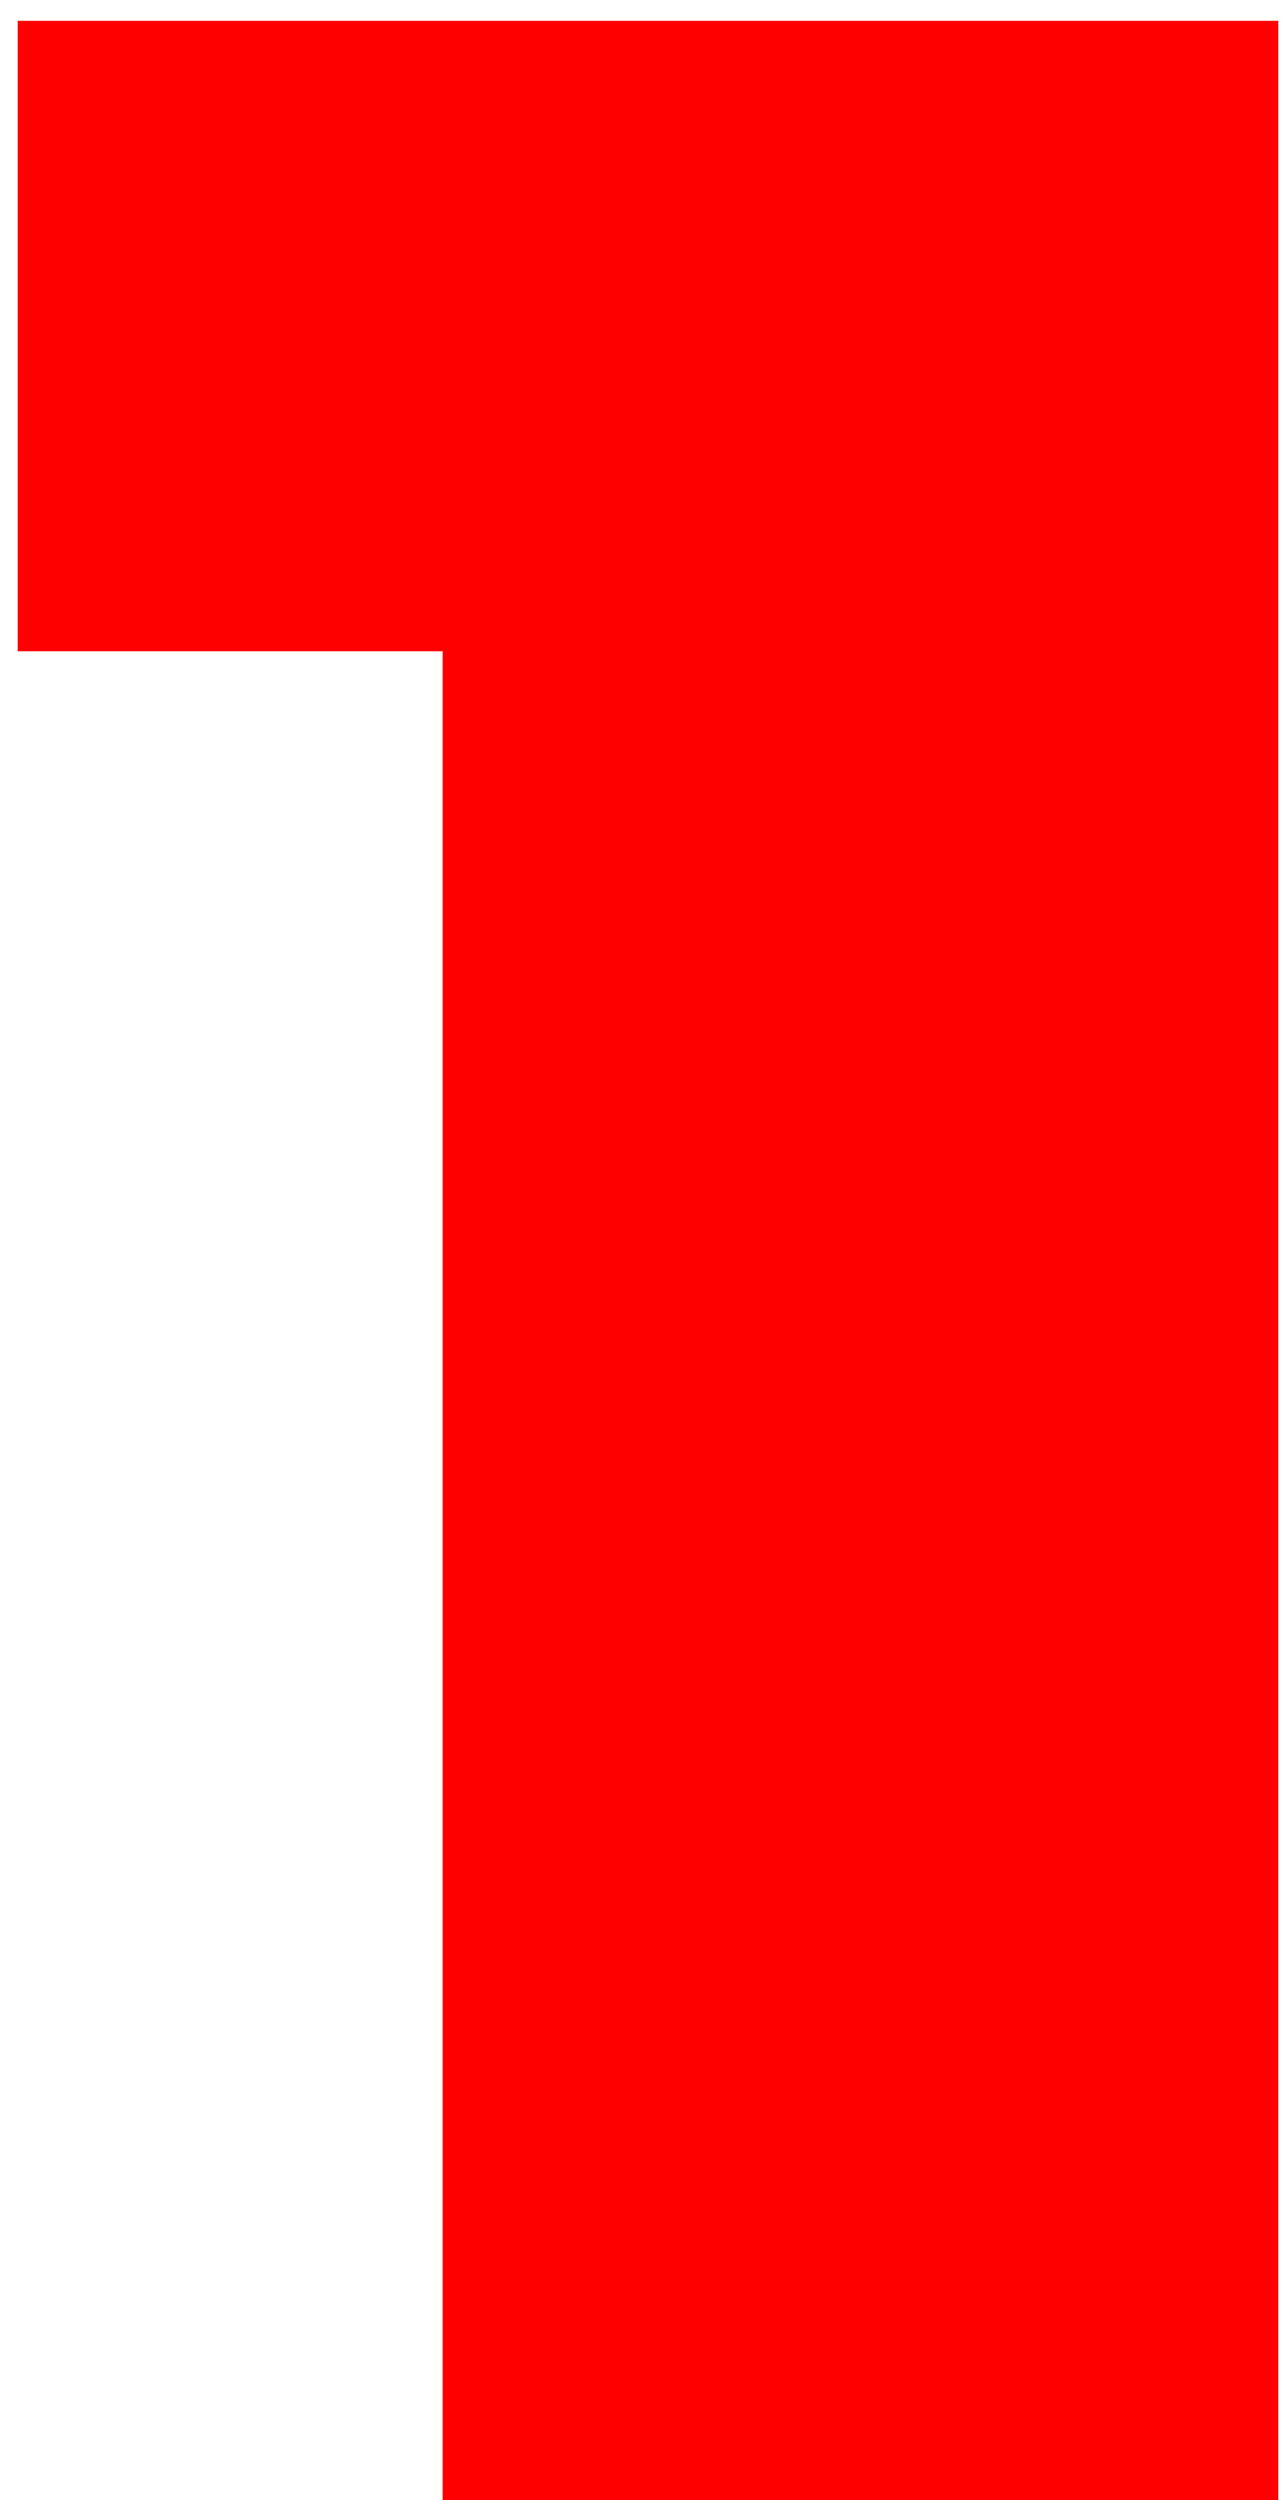
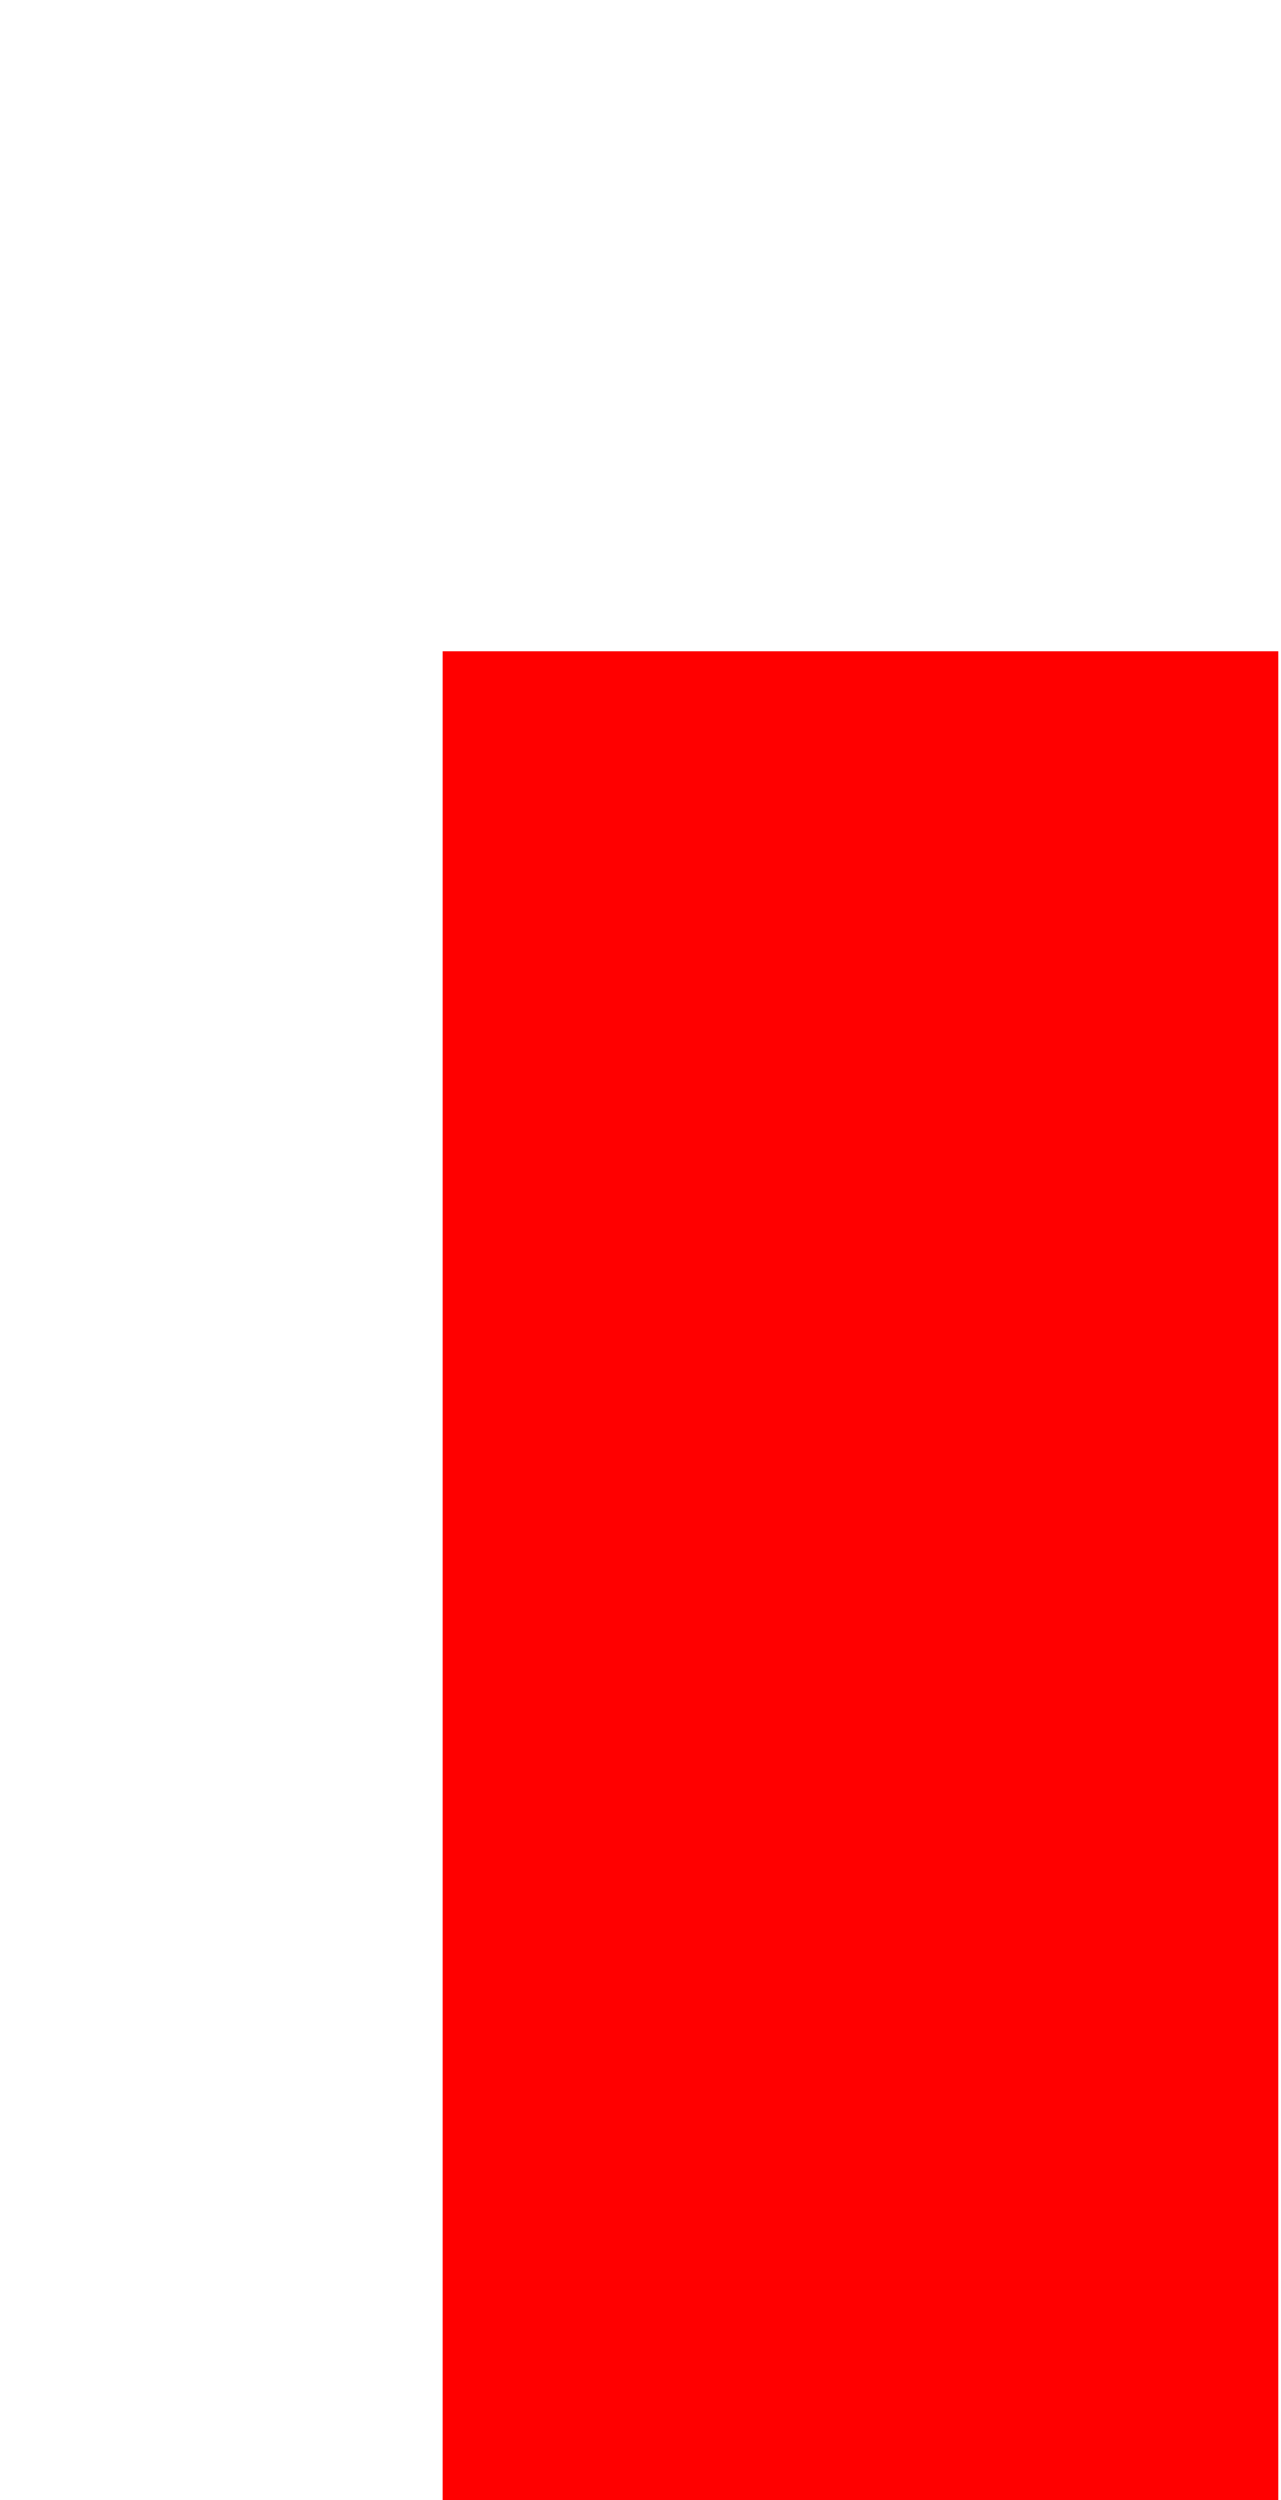
<svg xmlns="http://www.w3.org/2000/svg" width="41" height="80" viewBox="0 0 41 80" fill="none">
-   <path d="M40.913 0.667V80H14.167V20.84H0.567V0.667H40.913Z" fill="#FF0000" />
+   <path d="M40.913 0.667V80H14.167V20.84H0.567H40.913Z" fill="#FF0000" />
</svg>